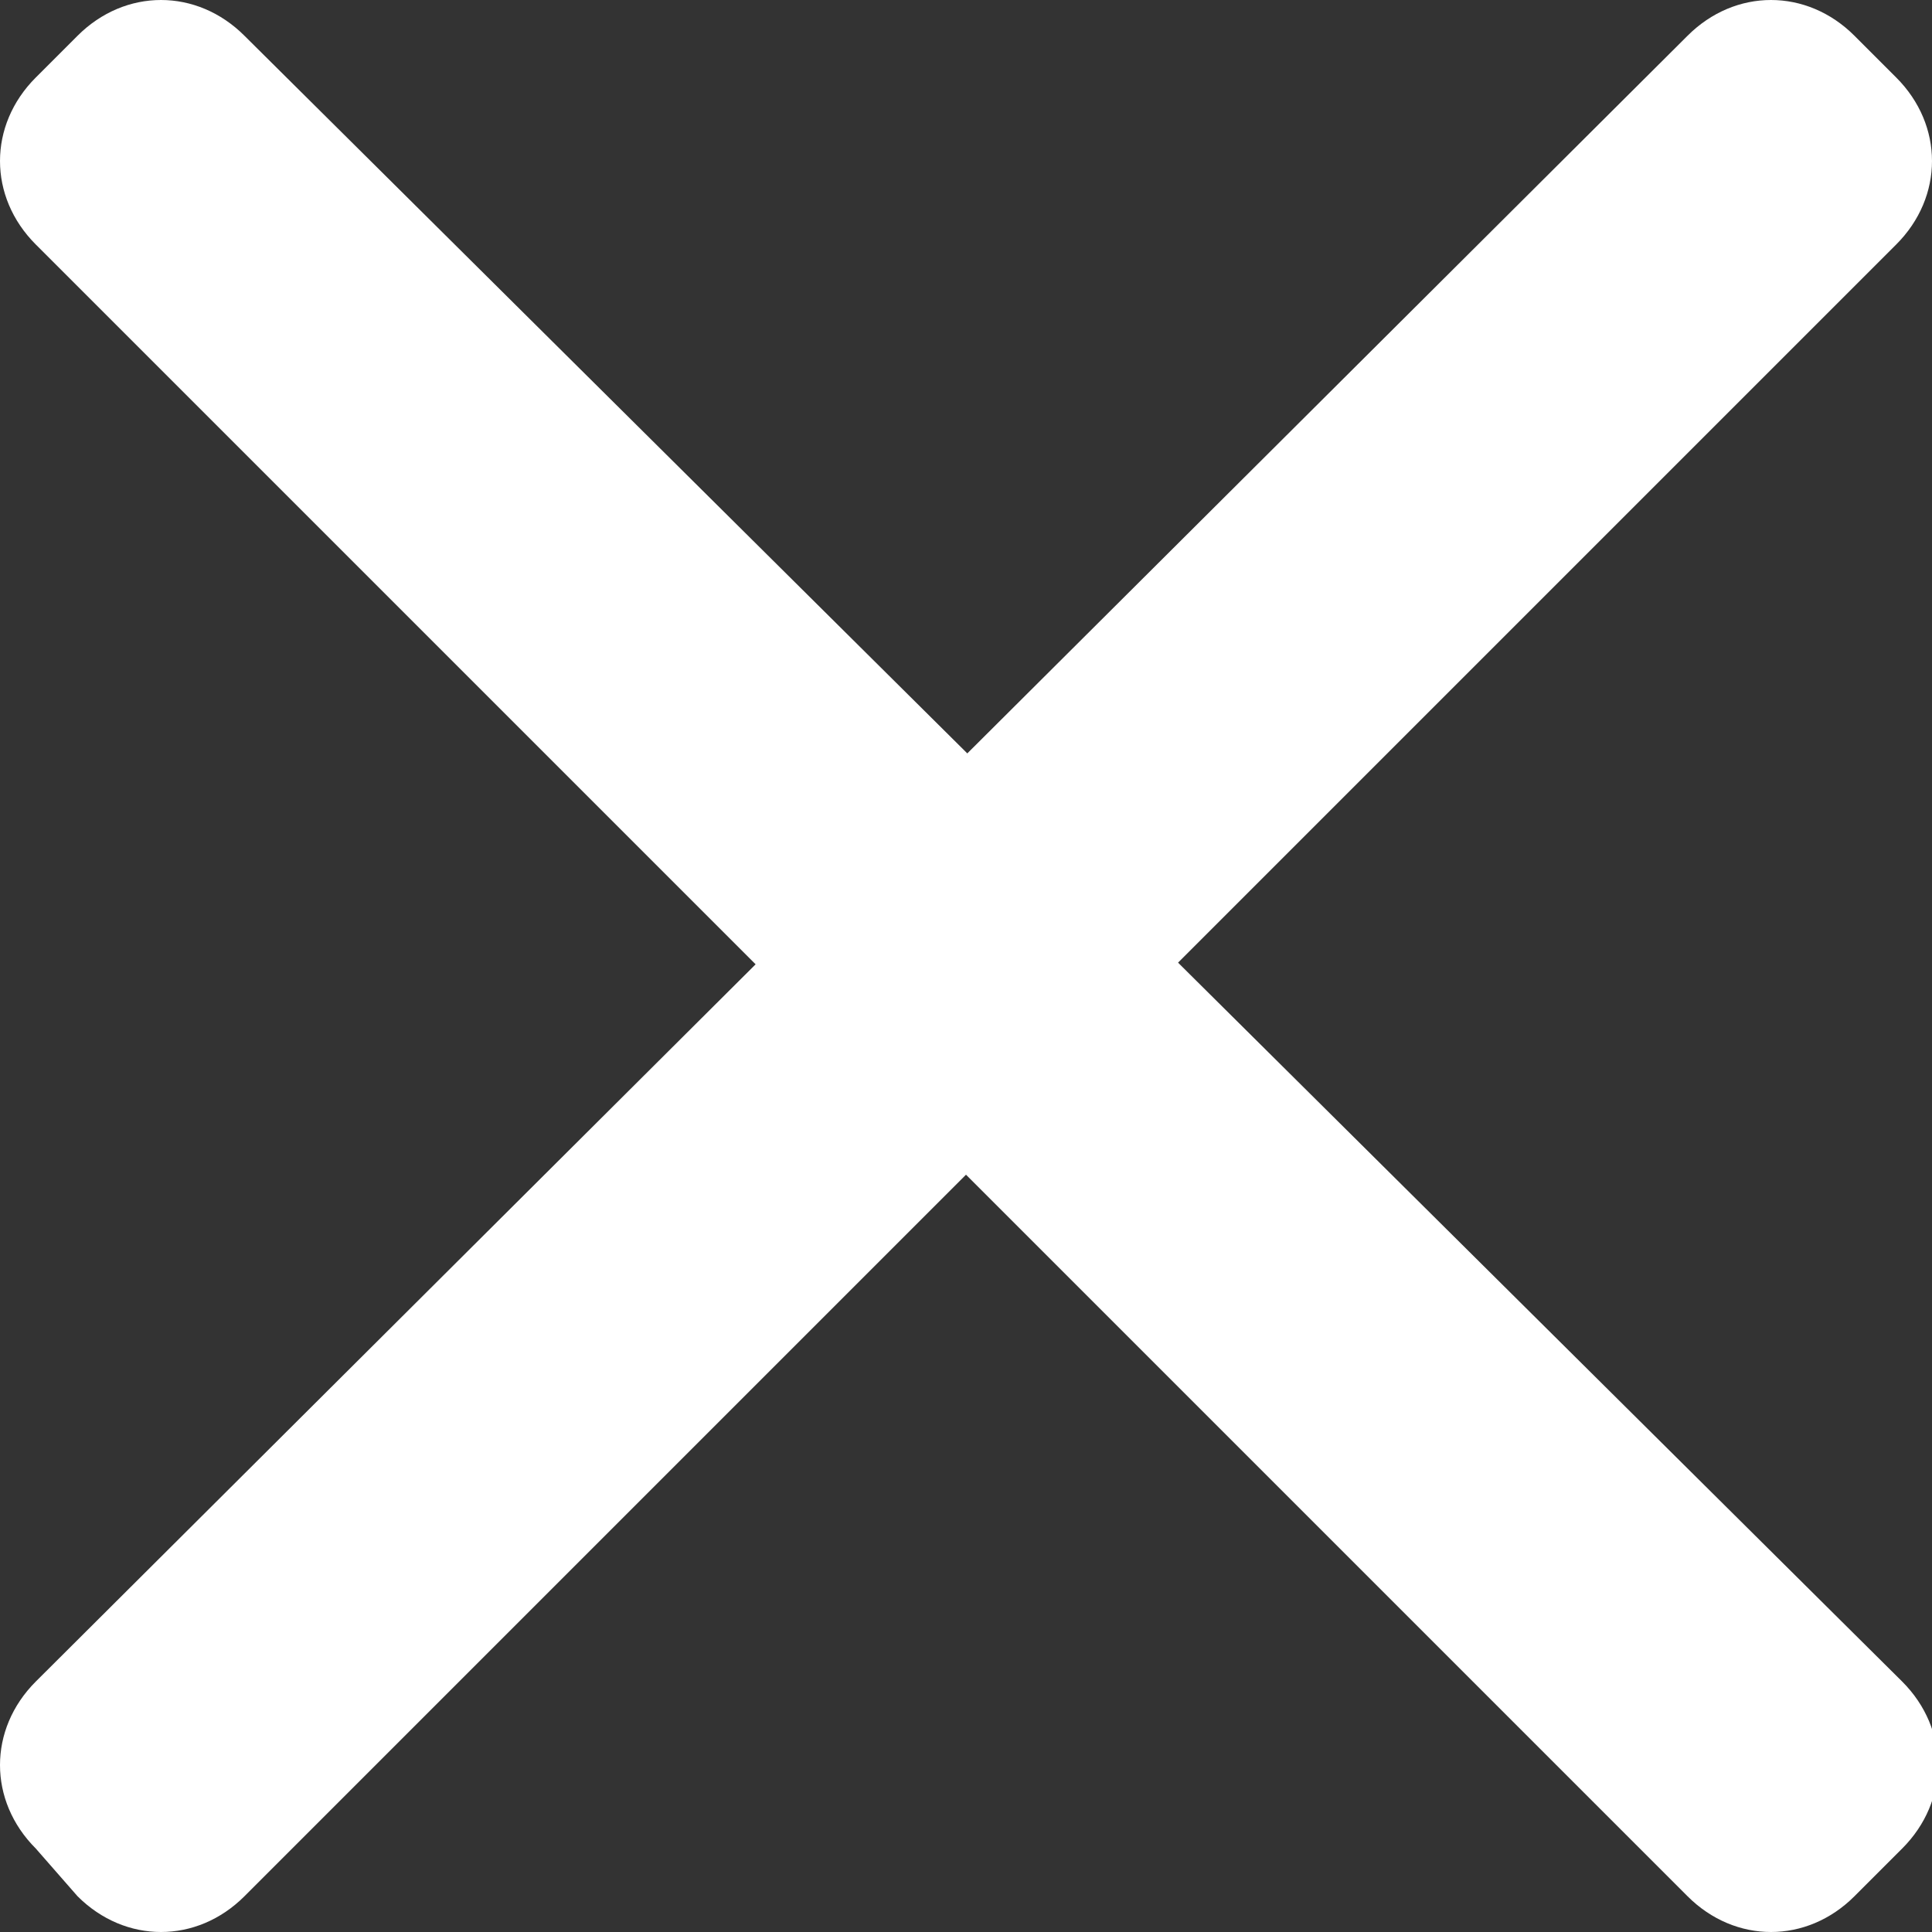
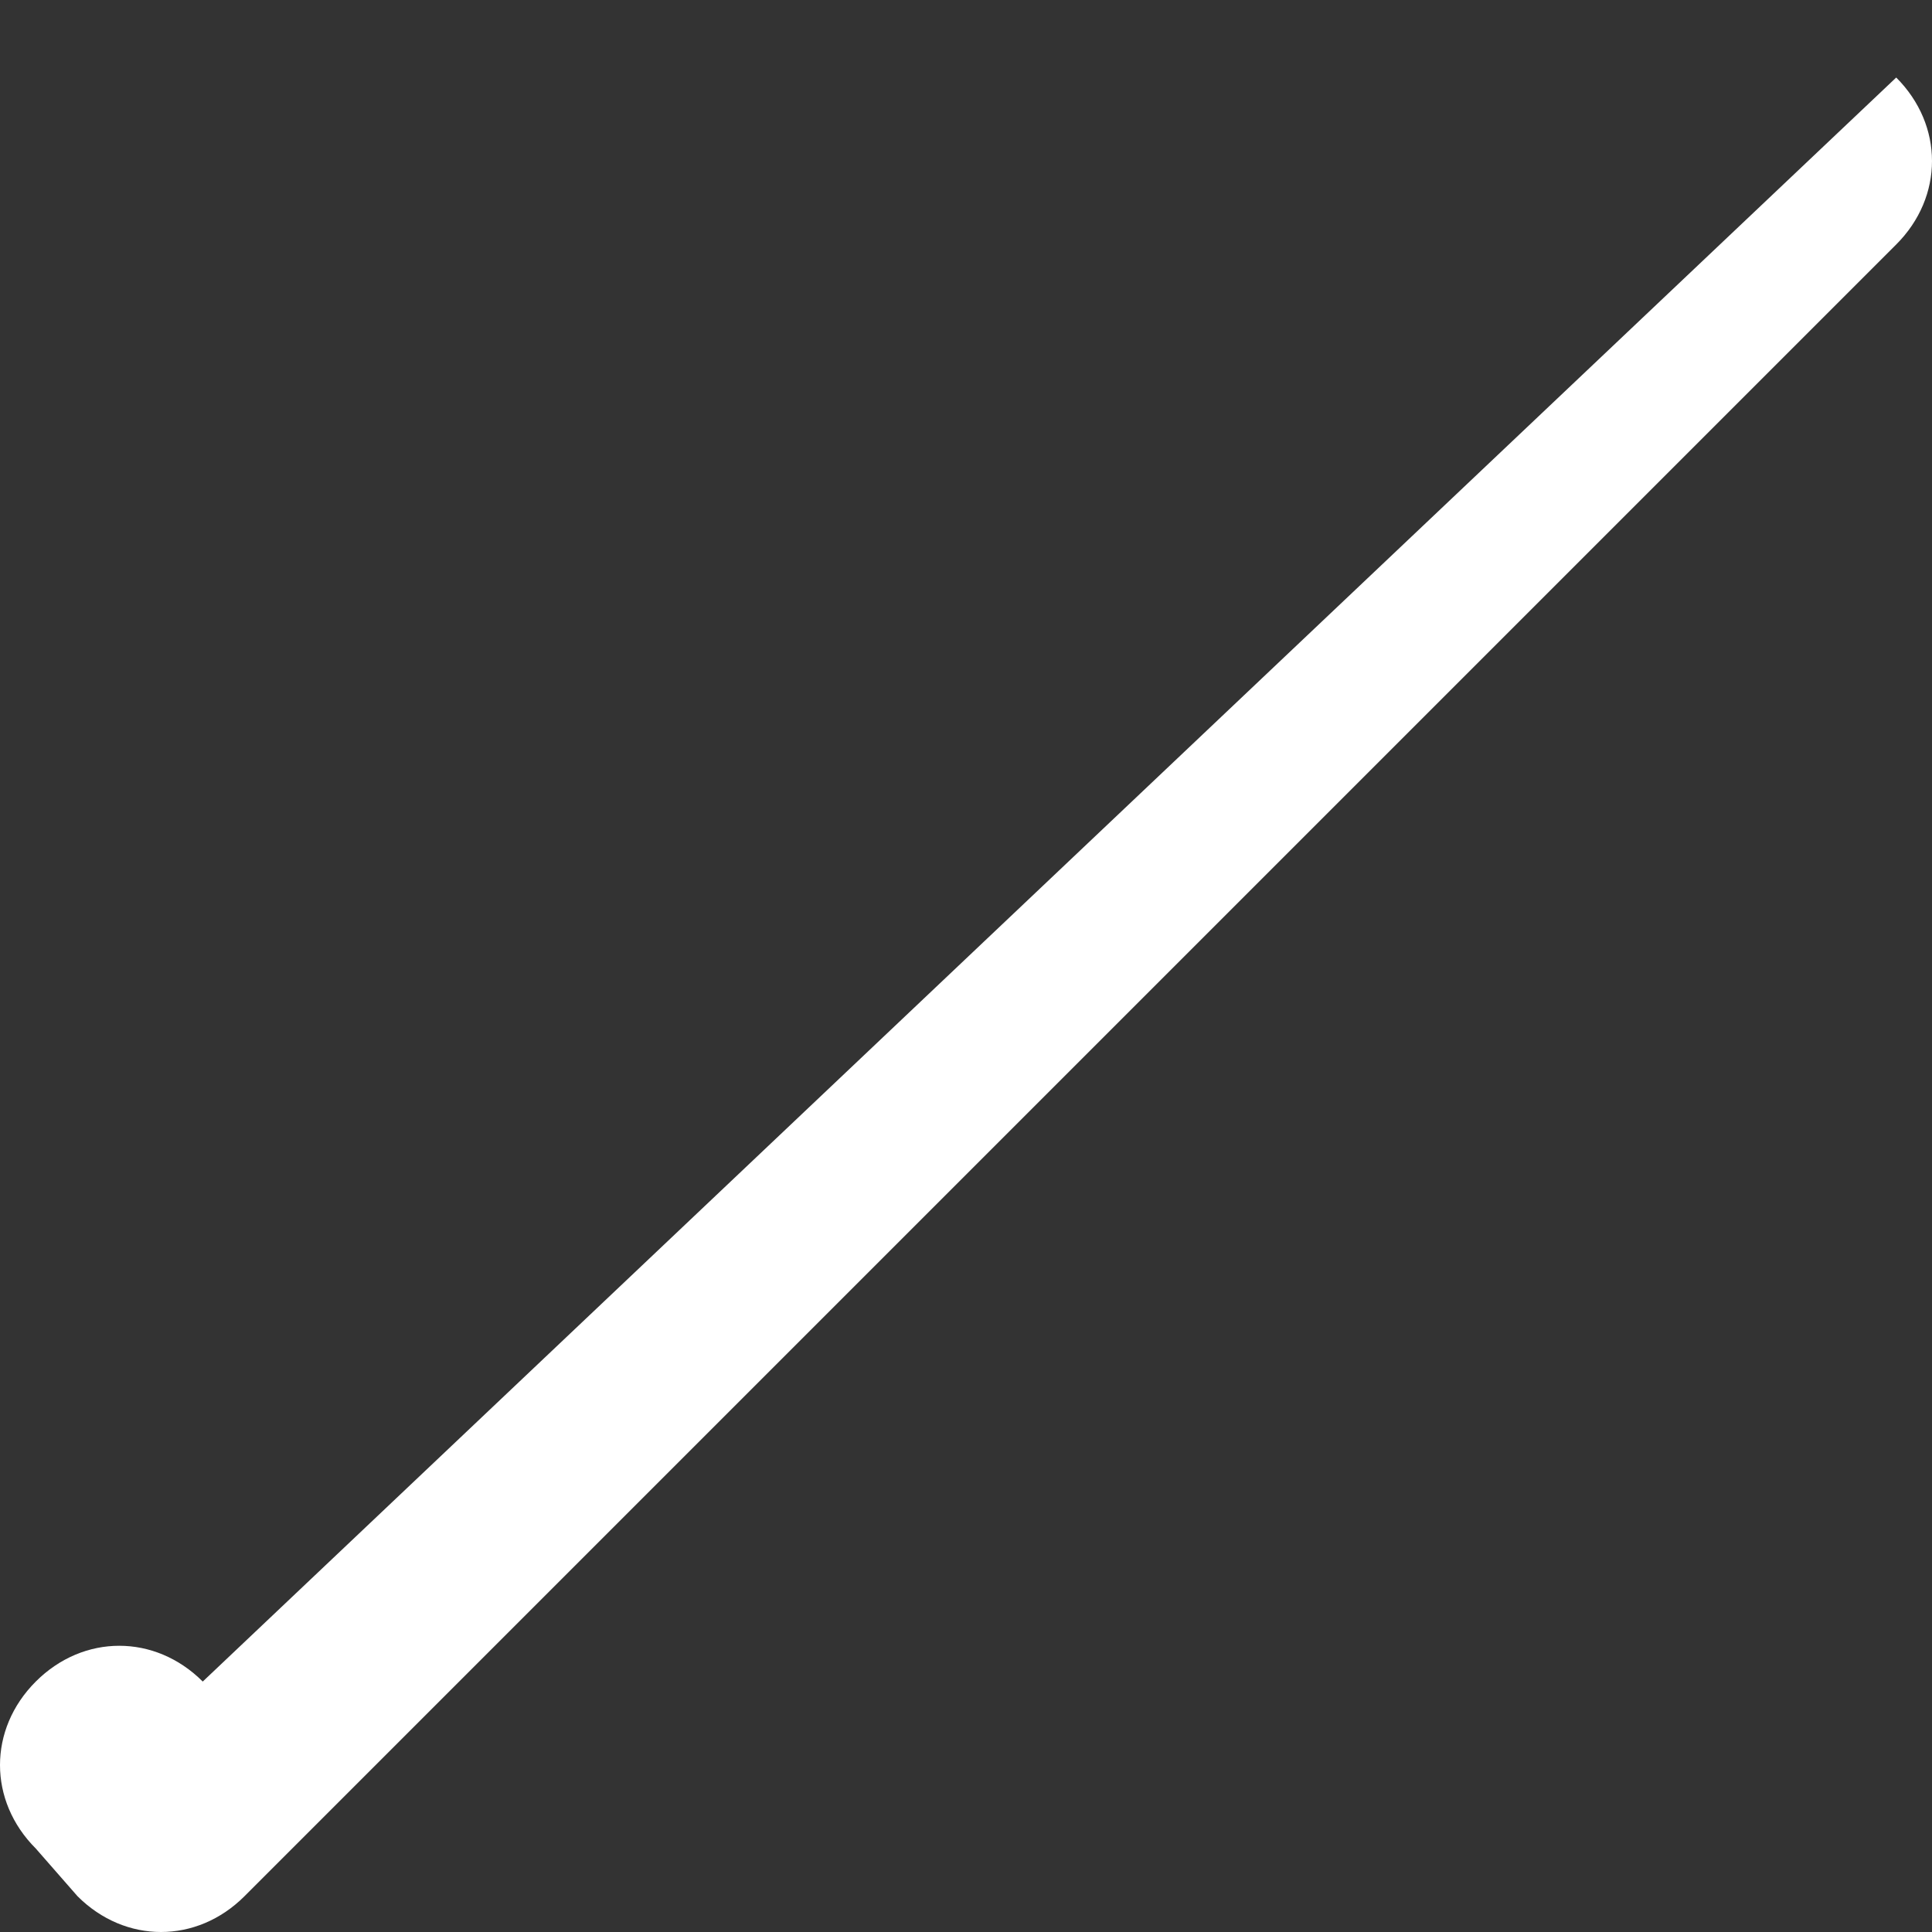
<svg xmlns="http://www.w3.org/2000/svg" version="1.1" id="Calque_1" x="0px" y="0px" viewBox="0 0 32.4 32.4" style="enable-background:new 0 0 32.4 32.4;" xml:space="preserve">
  <rect x="0" y="0" width="32.4" height="32.4" fill="#333333" stroke="none" />
  <style type="text/css">
	.st0{fill:#FFFFFF;}
</style>
  <g>
-     <path class="st0" d="M31.8,1.3c0.8,0.8,0.8,2,0,2.8L4.1,31.8c-0.8,0.8-2,0.8-2.8,0L0.6,31c-0.8-0.8-0.8-2,0-2.8L28.3,0.6   c0.8-0.8,2-0.8,2.8,0L31.8,1.3z" />
-     <path class="st0" d="M0.6,1.3c-0.8,0.8-0.8,2,0,2.8l27.7,27.7c0.8,0.8,2,0.8,2.8,0l0.8-0.8c0.8-0.8,0.8-2,0-2.8L4.1,0.6   c-0.8-0.8-2-0.8-2.8,0L0.6,1.3z" />
+     <path class="st0" d="M31.8,1.3c0.8,0.8,0.8,2,0,2.8L4.1,31.8c-0.8,0.8-2,0.8-2.8,0L0.6,31c-0.8-0.8-0.8-2,0-2.8c0.8-0.8,2-0.8,2.8,0L31.8,1.3z" />
  </g>
</svg>